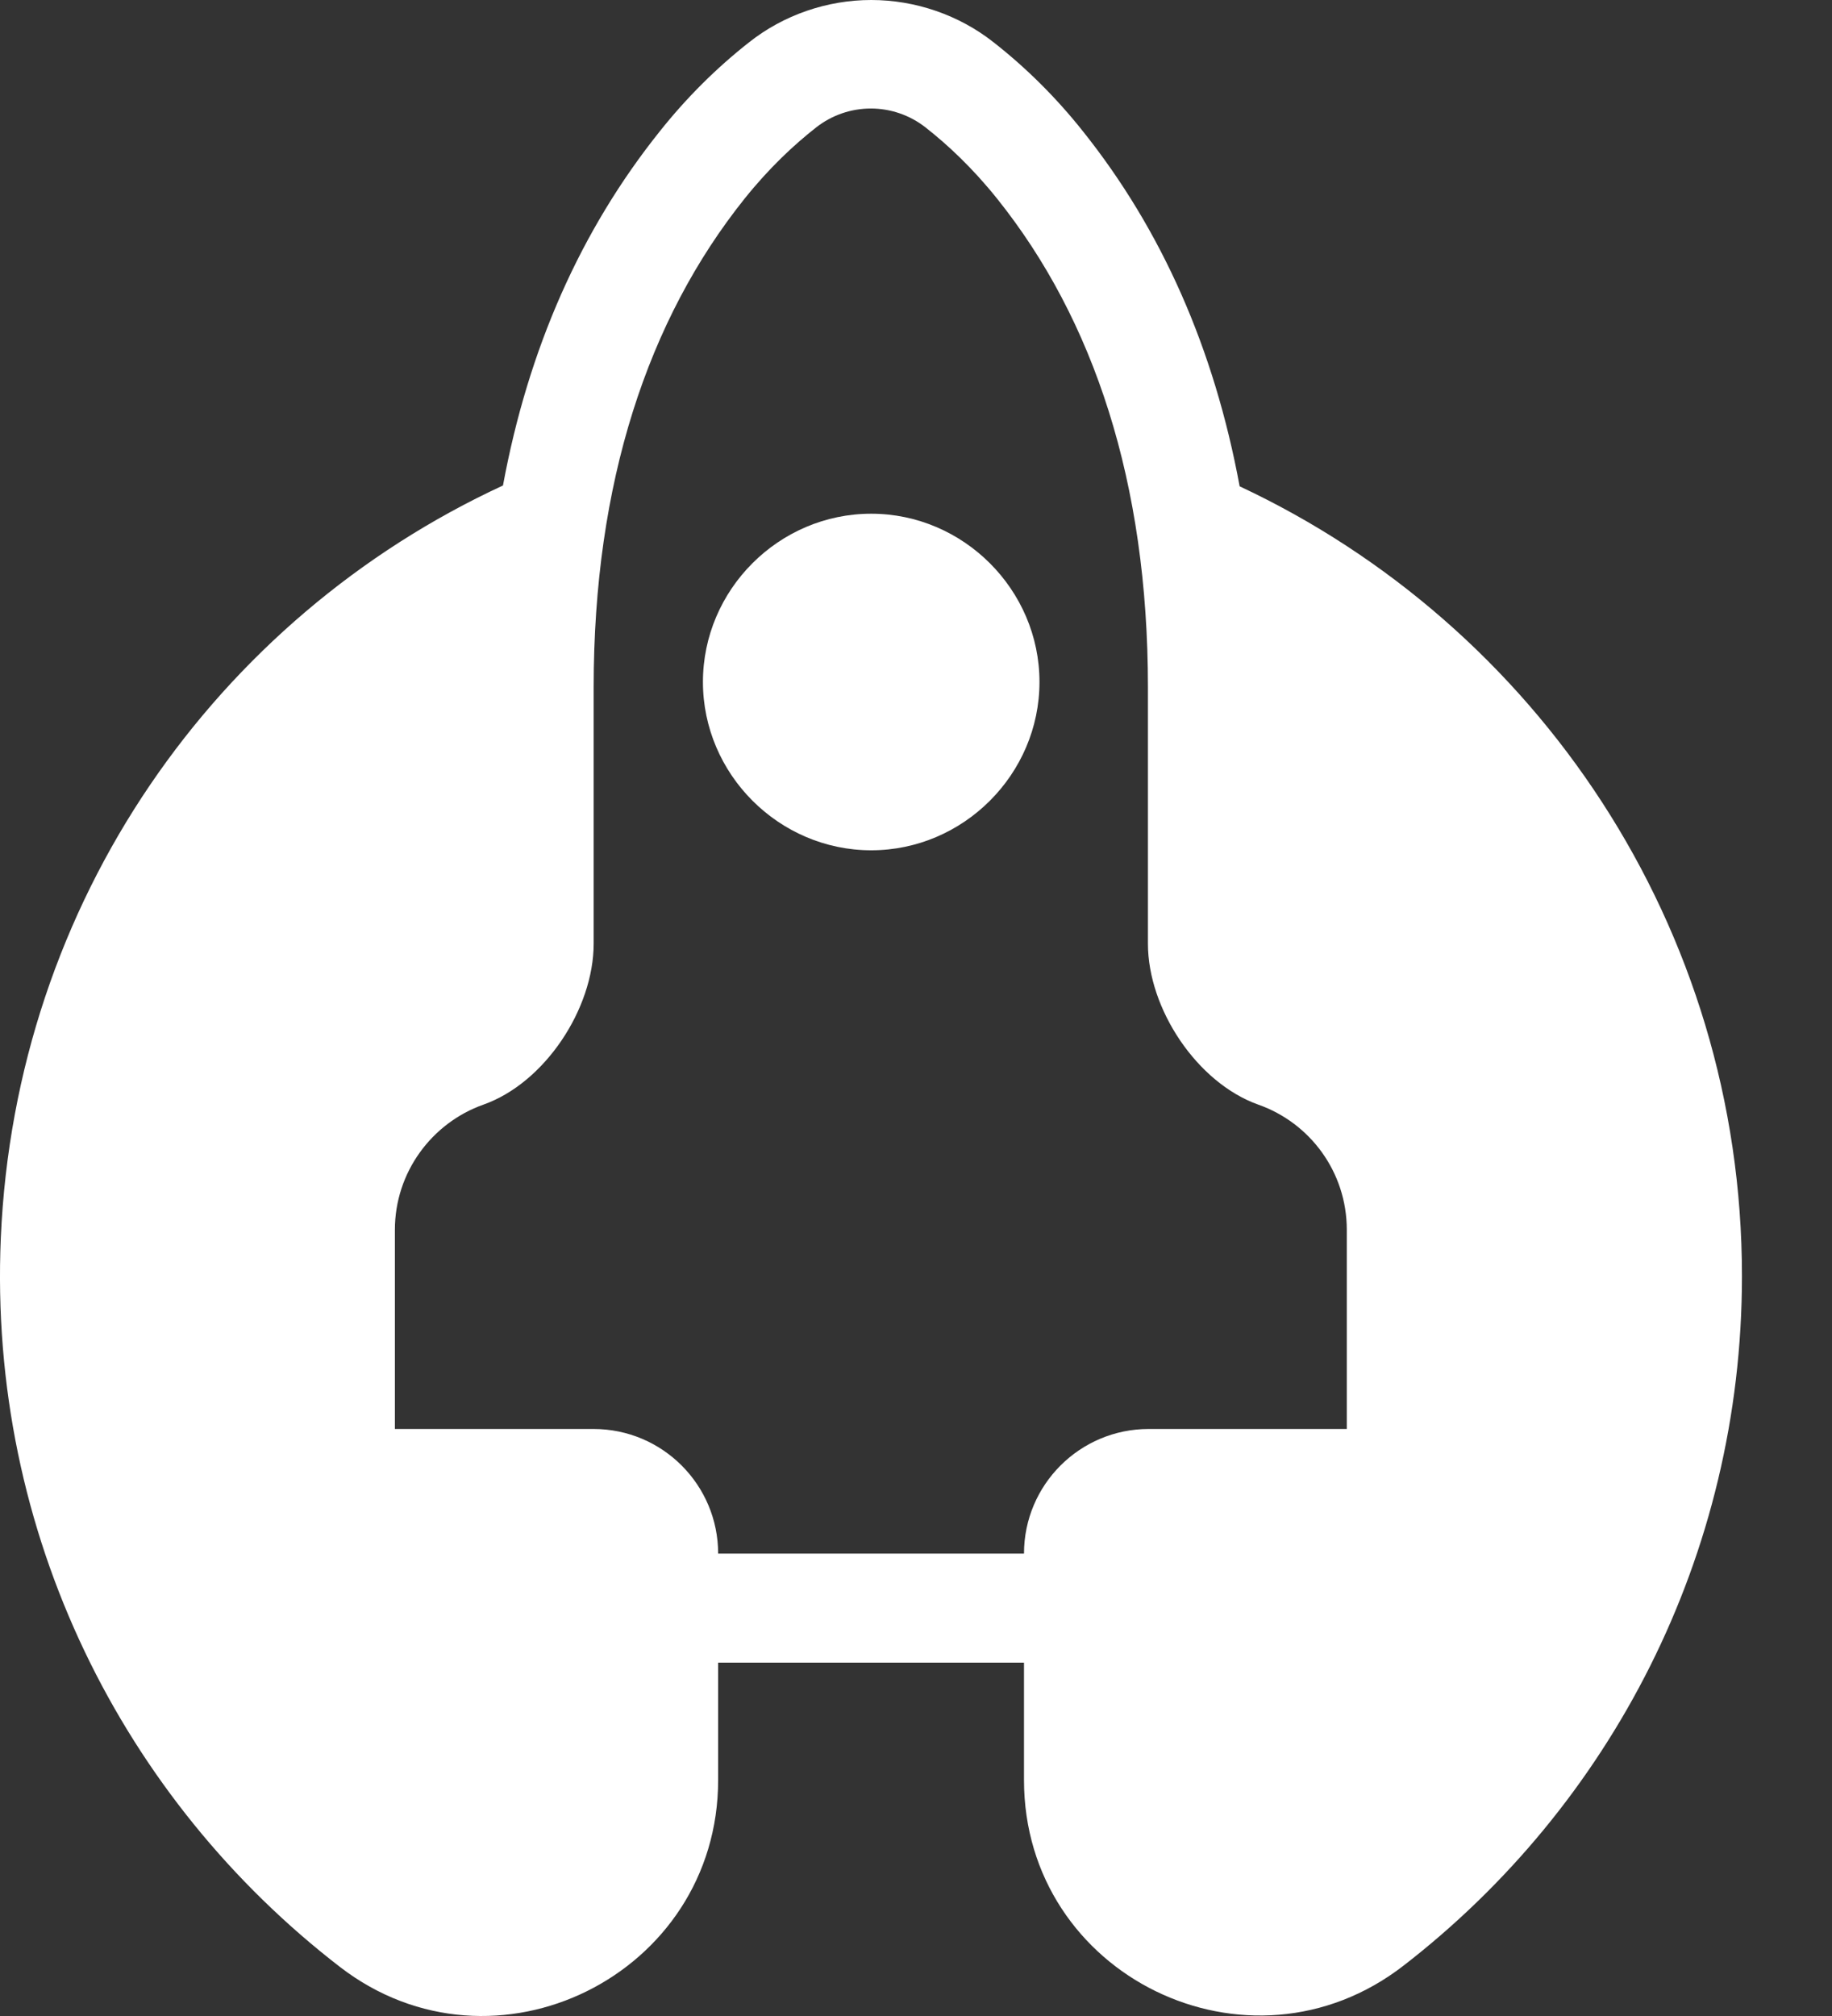
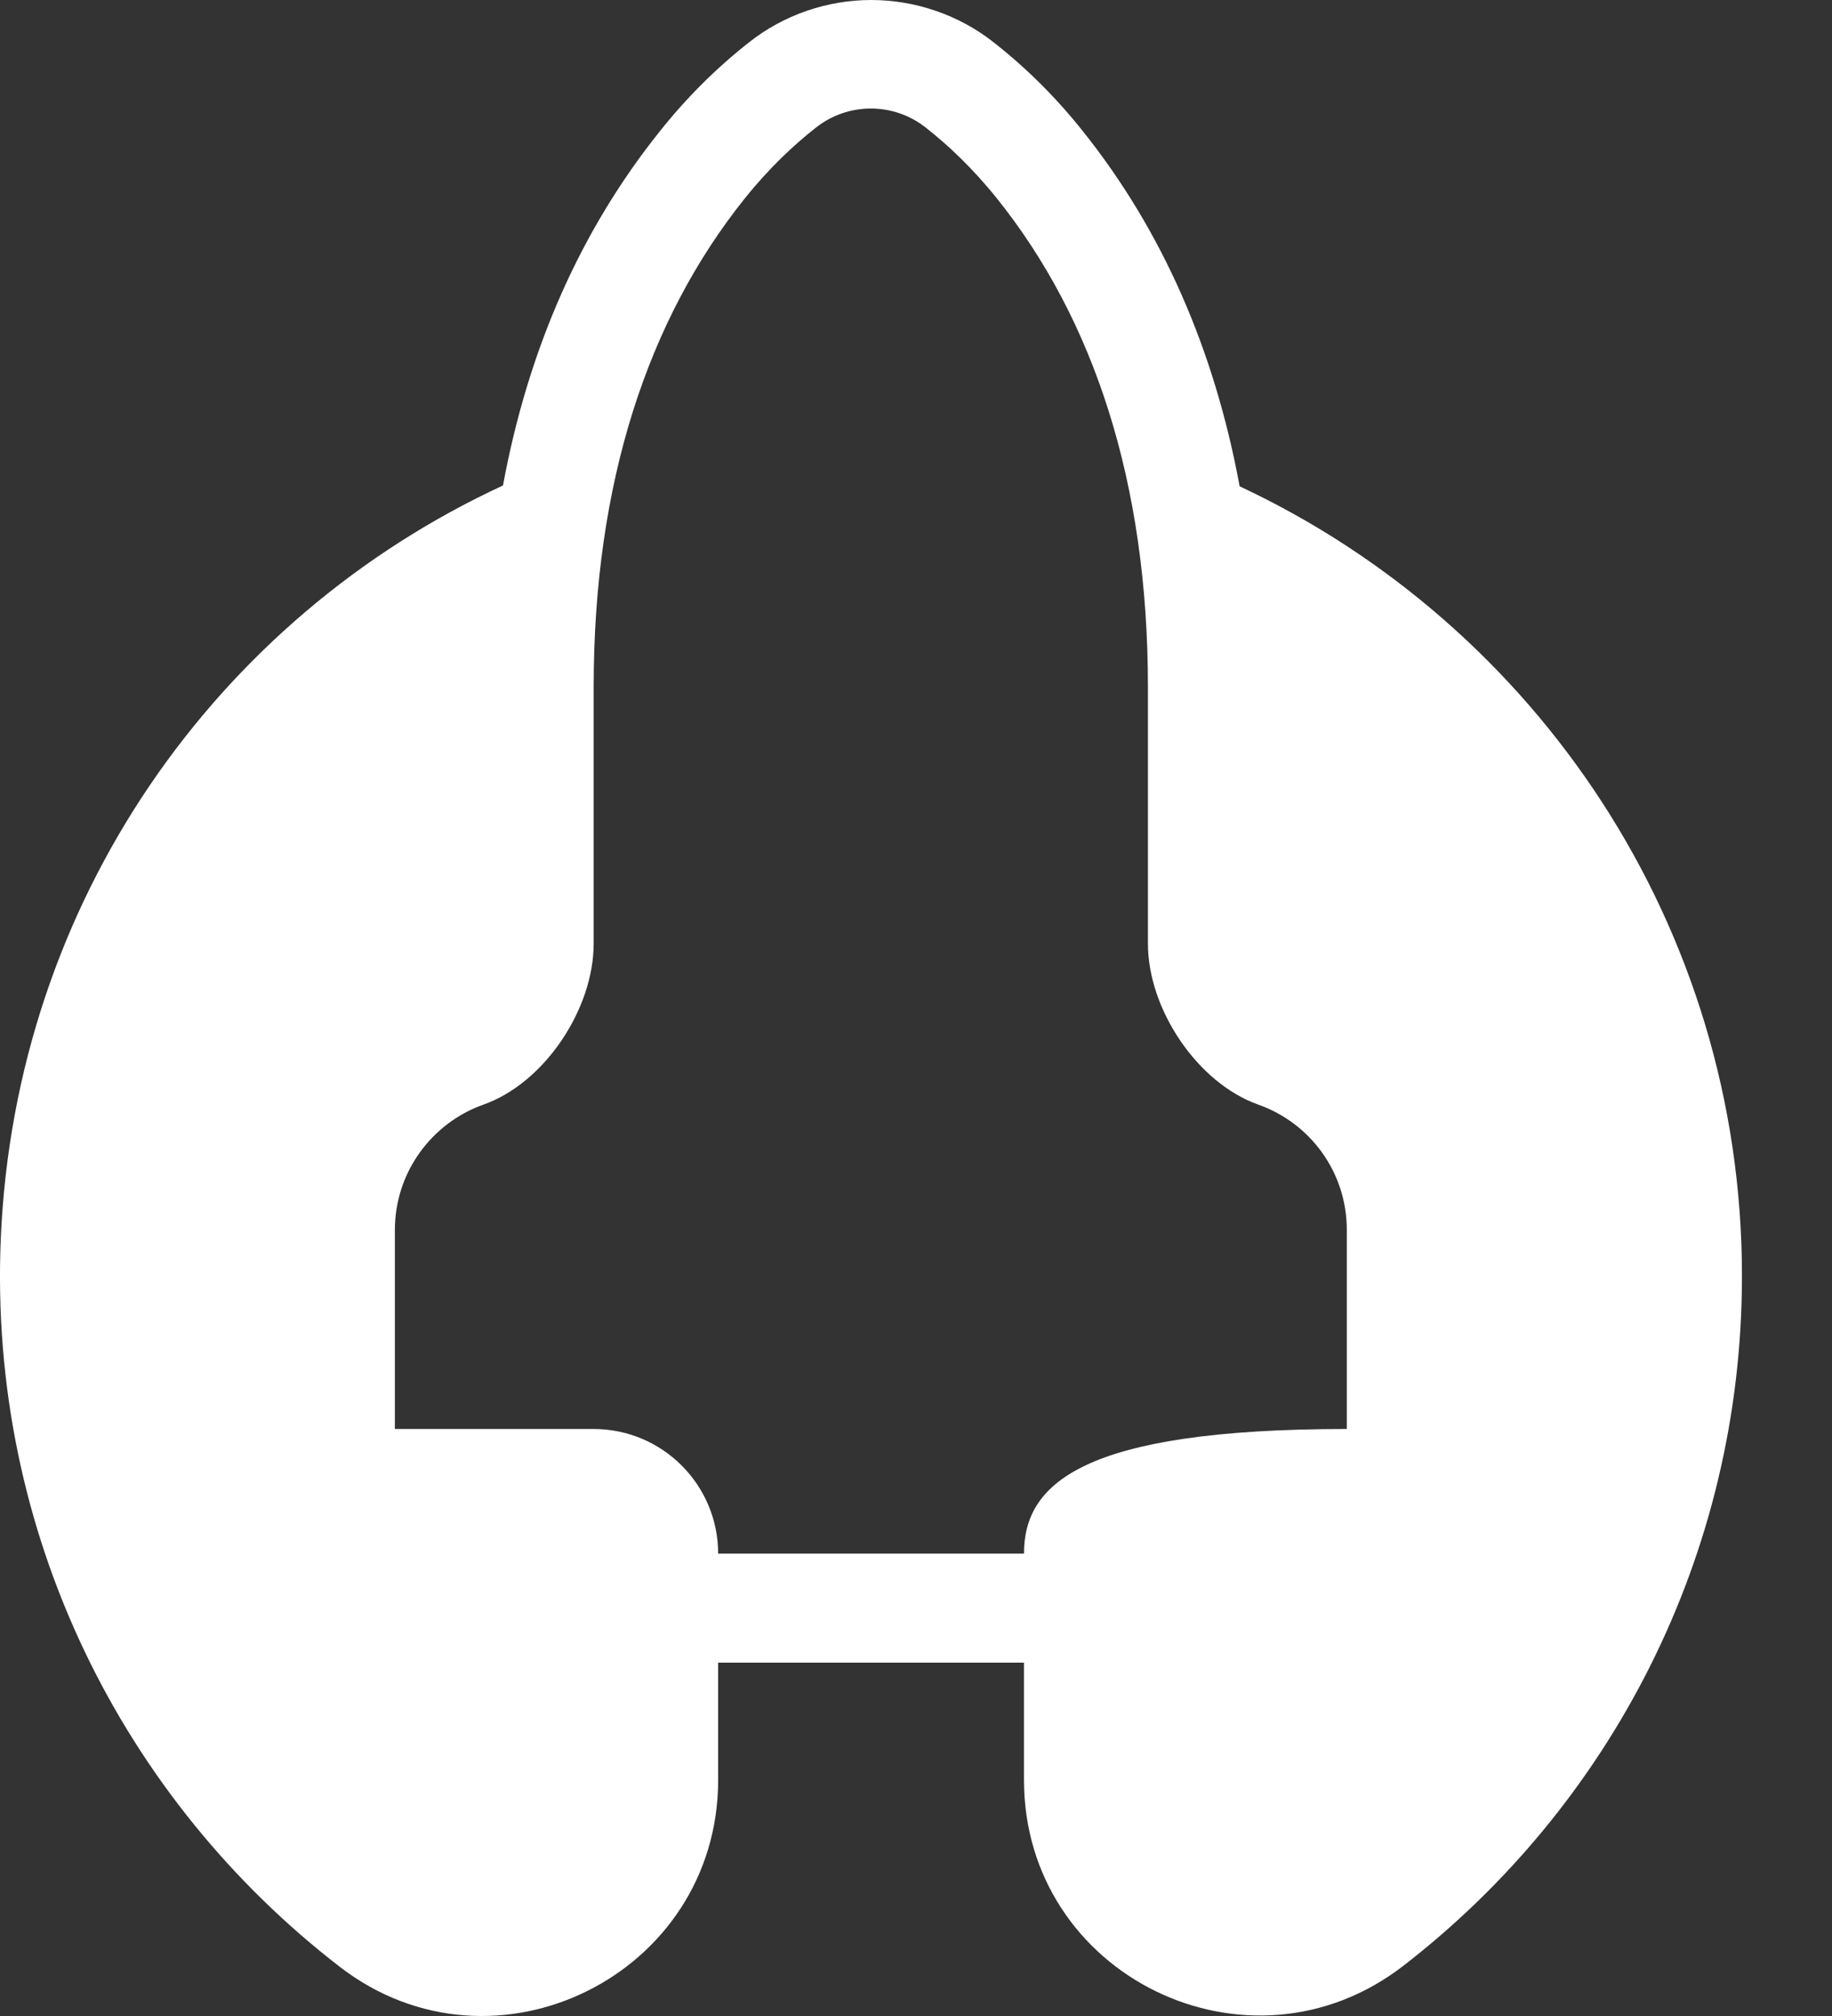
<svg xmlns="http://www.w3.org/2000/svg" width="20" height="22" viewBox="0 0 20 22" fill="none">
  <rect x="0" y="0" width="20" height="22" fill="#333333" stroke="none" />
-   <path fill-rule="evenodd" clip-rule="evenodd" d="M13.533 5.306C13.256 3.808 12.685 2.512 11.821 1.431C11.531 1.066 11.203 0.74 10.845 0.46C10.468 0.163 9.992 0 9.511 0C9.03 0 8.554 0.163 8.176 0.463C7.821 0.742 7.493 1.068 7.203 1.433C6.339 2.512 5.767 3.805 5.491 5.298C2.363 6.744 0.169 9.835 0.009 13.506C-0.131 16.747 1.352 19.647 3.713 21.466C5.398 22.762 7.84 21.551 7.84 19.425V18.144H11.179V19.425C11.179 21.562 13.634 22.759 15.323 21.45C17.571 19.712 19.017 16.988 19.017 13.925C19.017 10.112 16.772 6.822 13.531 5.306H13.533ZM14.708 15.594H12.54C11.79 15.594 11.179 16.202 11.179 16.954H7.84C7.84 16.204 7.232 15.594 6.479 15.594H4.311V13.421C4.311 12.792 4.715 12.254 5.276 12.055C5.946 11.819 6.481 11.01 6.481 10.298V7.499C6.481 5.264 7.074 3.487 8.127 2.17C8.396 1.834 8.665 1.583 8.908 1.392C9.26 1.115 9.754 1.115 10.106 1.392C10.349 1.583 10.618 1.834 10.887 2.17C11.94 3.485 12.532 5.262 12.532 7.499V10.298C12.532 11.01 13.068 11.817 13.738 12.055C14.302 12.254 14.703 12.79 14.703 13.421V15.594H14.708Z" fill="white" />
-   <path fill-rule="evenodd" clip-rule="evenodd" d="M9.511 5.606C8.502 5.606 7.674 6.436 7.674 7.442C7.674 8.449 8.505 9.279 9.511 9.279C10.517 9.279 11.348 8.449 11.348 7.442C11.348 6.436 10.517 5.606 9.511 5.606Z" fill="white" />
+   <path fill-rule="evenodd" clip-rule="evenodd" d="M13.533 5.306C13.256 3.808 12.685 2.512 11.821 1.431C11.531 1.066 11.203 0.74 10.845 0.46C10.468 0.163 9.992 0 9.511 0C9.03 0 8.554 0.163 8.176 0.463C7.821 0.742 7.493 1.068 7.203 1.433C6.339 2.512 5.767 3.805 5.491 5.298C2.363 6.744 0.169 9.835 0.009 13.506C-0.131 16.747 1.352 19.647 3.713 21.466C5.398 22.762 7.84 21.551 7.84 19.425V18.144H11.179V19.425C11.179 21.562 13.634 22.759 15.323 21.45C17.571 19.712 19.017 16.988 19.017 13.925C19.017 10.112 16.772 6.822 13.531 5.306H13.533ZM14.708 15.594C11.79 15.594 11.179 16.202 11.179 16.954H7.84C7.84 16.204 7.232 15.594 6.479 15.594H4.311V13.421C4.311 12.792 4.715 12.254 5.276 12.055C5.946 11.819 6.481 11.01 6.481 10.298V7.499C6.481 5.264 7.074 3.487 8.127 2.17C8.396 1.834 8.665 1.583 8.908 1.392C9.26 1.115 9.754 1.115 10.106 1.392C10.349 1.583 10.618 1.834 10.887 2.17C11.94 3.485 12.532 5.262 12.532 7.499V10.298C12.532 11.01 13.068 11.817 13.738 12.055C14.302 12.254 14.703 12.79 14.703 13.421V15.594H14.708Z" fill="white" />
</svg>